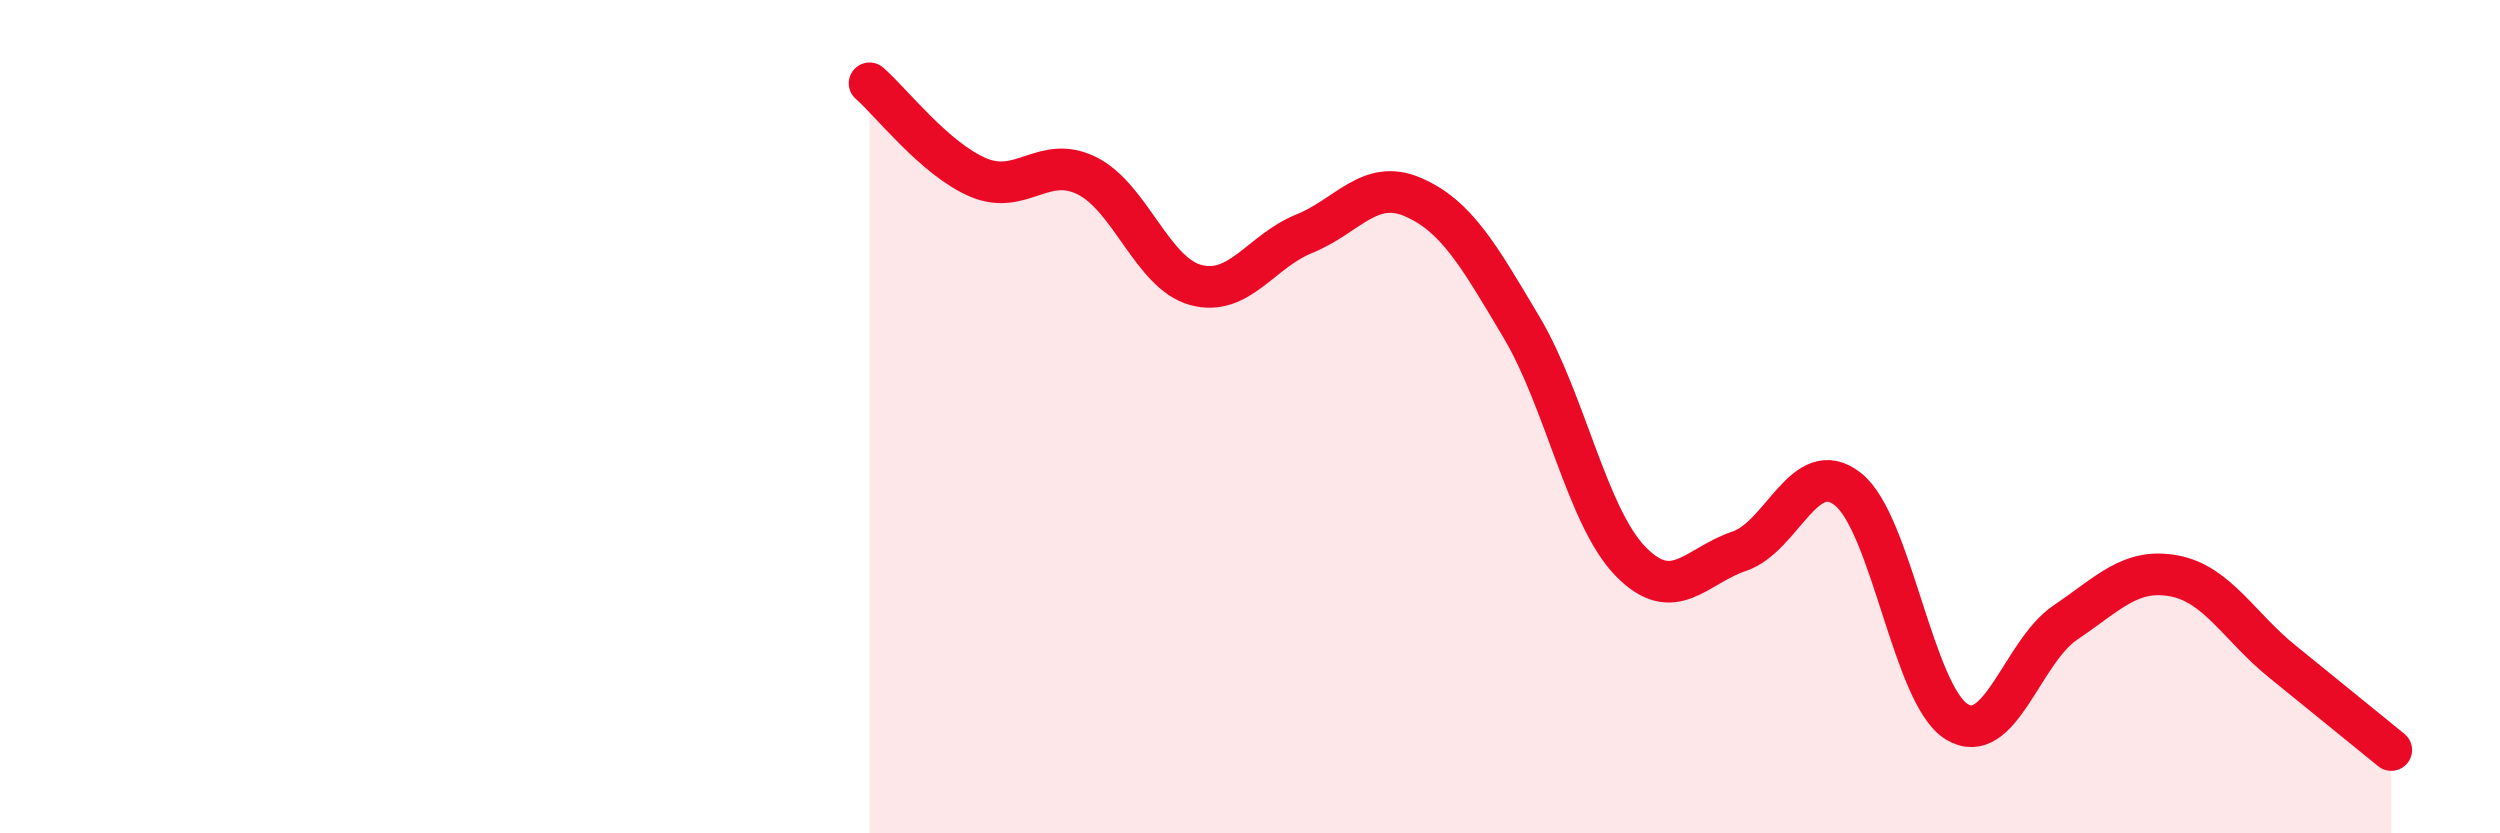
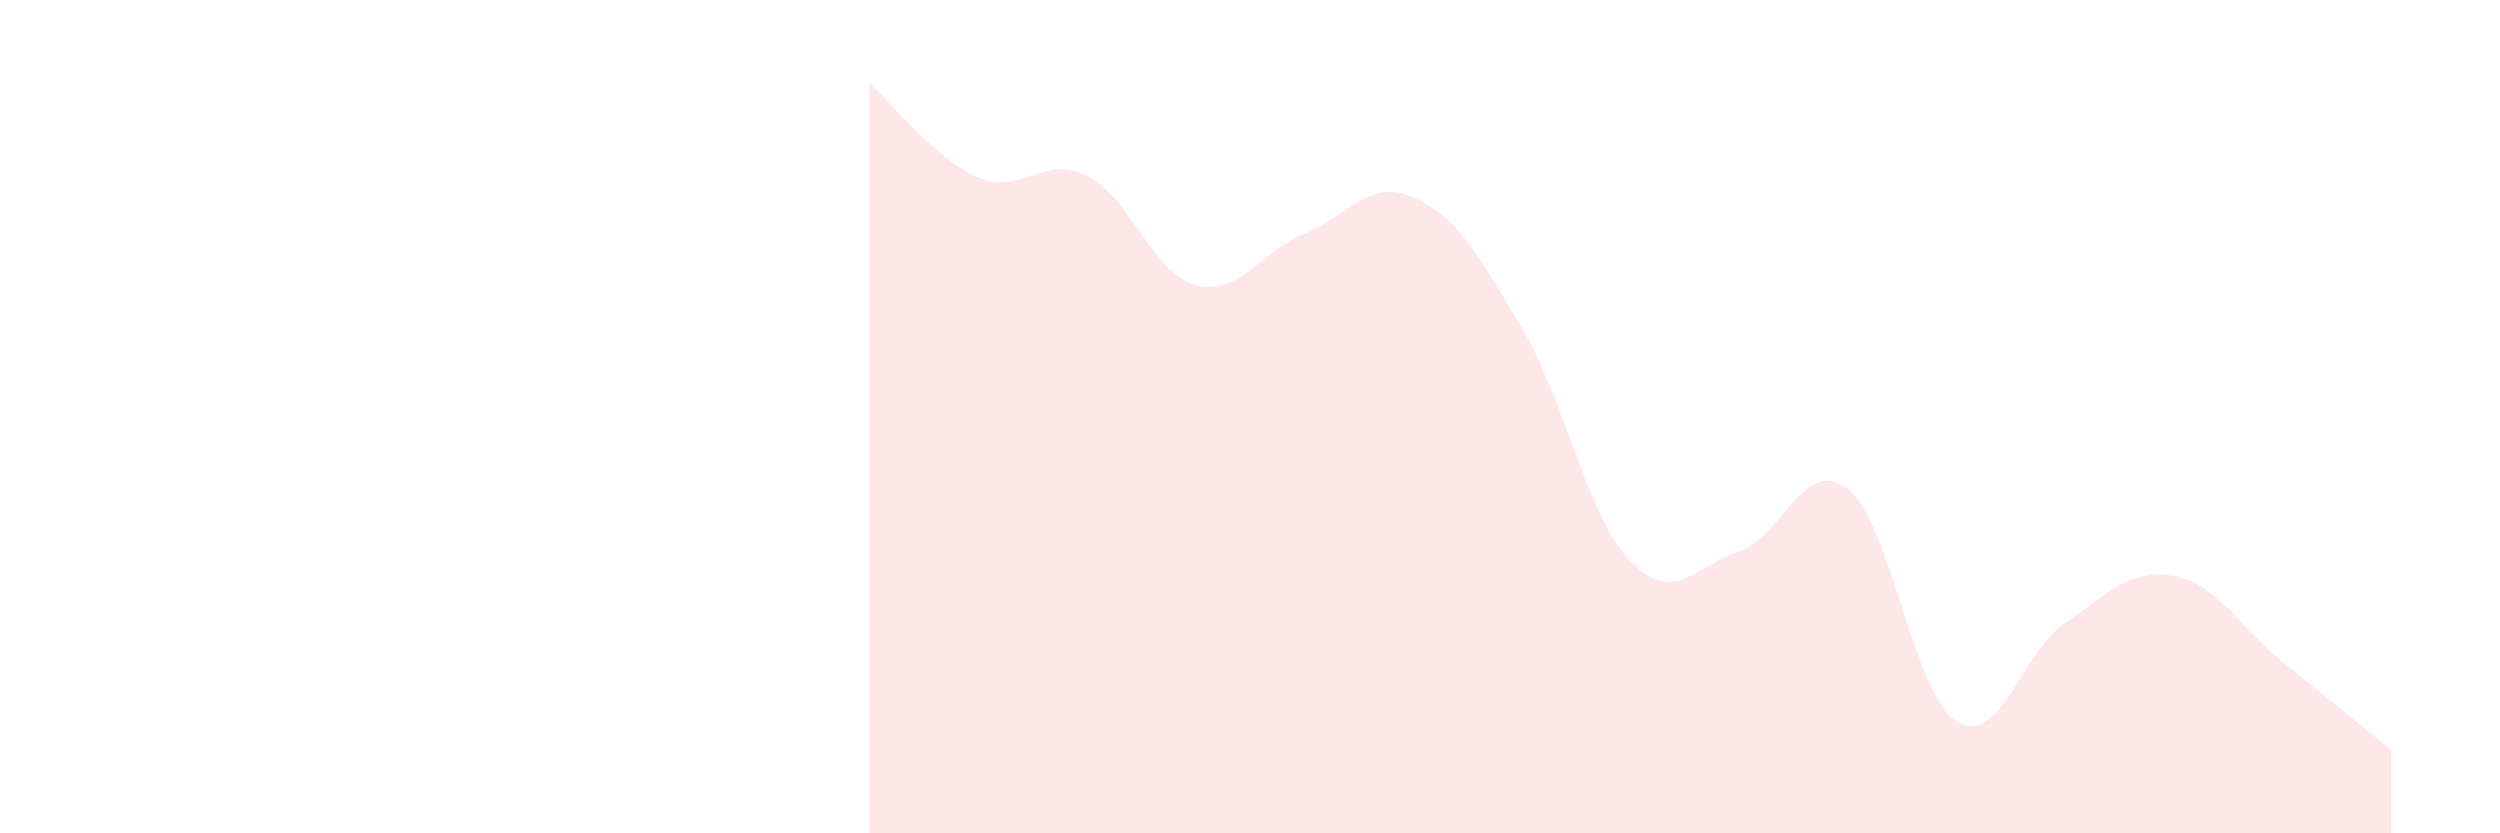
<svg xmlns="http://www.w3.org/2000/svg" width="60" height="20" viewBox="0 0 60 20">
  <path d="M 20.87,2 C 21.39,2.45 22.44,3.82 23.48,4.26 C 24.52,4.7 25.05,3.7 26.09,4.22 C 27.13,4.74 27.66,6.56 28.7,6.84 C 29.74,7.12 30.26,6.03 31.3,5.61 C 32.34,5.19 32.87,4.28 33.91,4.73 C 34.95,5.18 35.48,6.11 36.52,7.86 C 37.56,9.61 38.09,12.4 39.13,13.47 C 40.17,14.54 40.7,13.58 41.74,13.23 C 42.78,12.88 43.31,10.92 44.35,11.74 C 45.39,12.56 45.92,16.68 46.96,17.32 C 48,17.96 48.53,15.64 49.57,14.94 C 50.61,14.24 51.13,13.63 52.17,13.82 C 53.21,14.01 53.74,15.04 54.78,15.88 C 55.82,16.72 56.87,17.58 57.39,18L57.39 20L20.87 20Z" fill="#EB0A25" opacity="0.1" stroke-linecap="round" stroke-linejoin="round" />
-   <path d="M 20.87,2 C 21.39,2.45 22.44,3.82 23.48,4.26 C 24.52,4.7 25.05,3.7 26.09,4.22 C 27.13,4.74 27.66,6.56 28.7,6.84 C 29.74,7.12 30.26,6.03 31.3,5.61 C 32.34,5.19 32.87,4.28 33.91,4.73 C 34.95,5.18 35.48,6.11 36.52,7.86 C 37.56,9.61 38.09,12.4 39.13,13.47 C 40.17,14.54 40.7,13.58 41.74,13.23 C 42.78,12.88 43.31,10.92 44.35,11.74 C 45.39,12.56 45.92,16.68 46.96,17.32 C 48,17.96 48.53,15.64 49.57,14.94 C 50.61,14.24 51.13,13.63 52.17,13.82 C 53.21,14.01 53.74,15.04 54.78,15.88 C 55.82,16.72 56.87,17.58 57.39,18" stroke="#EB0A25" stroke-width="1" fill="none" stroke-linecap="round" stroke-linejoin="round" />
</svg>